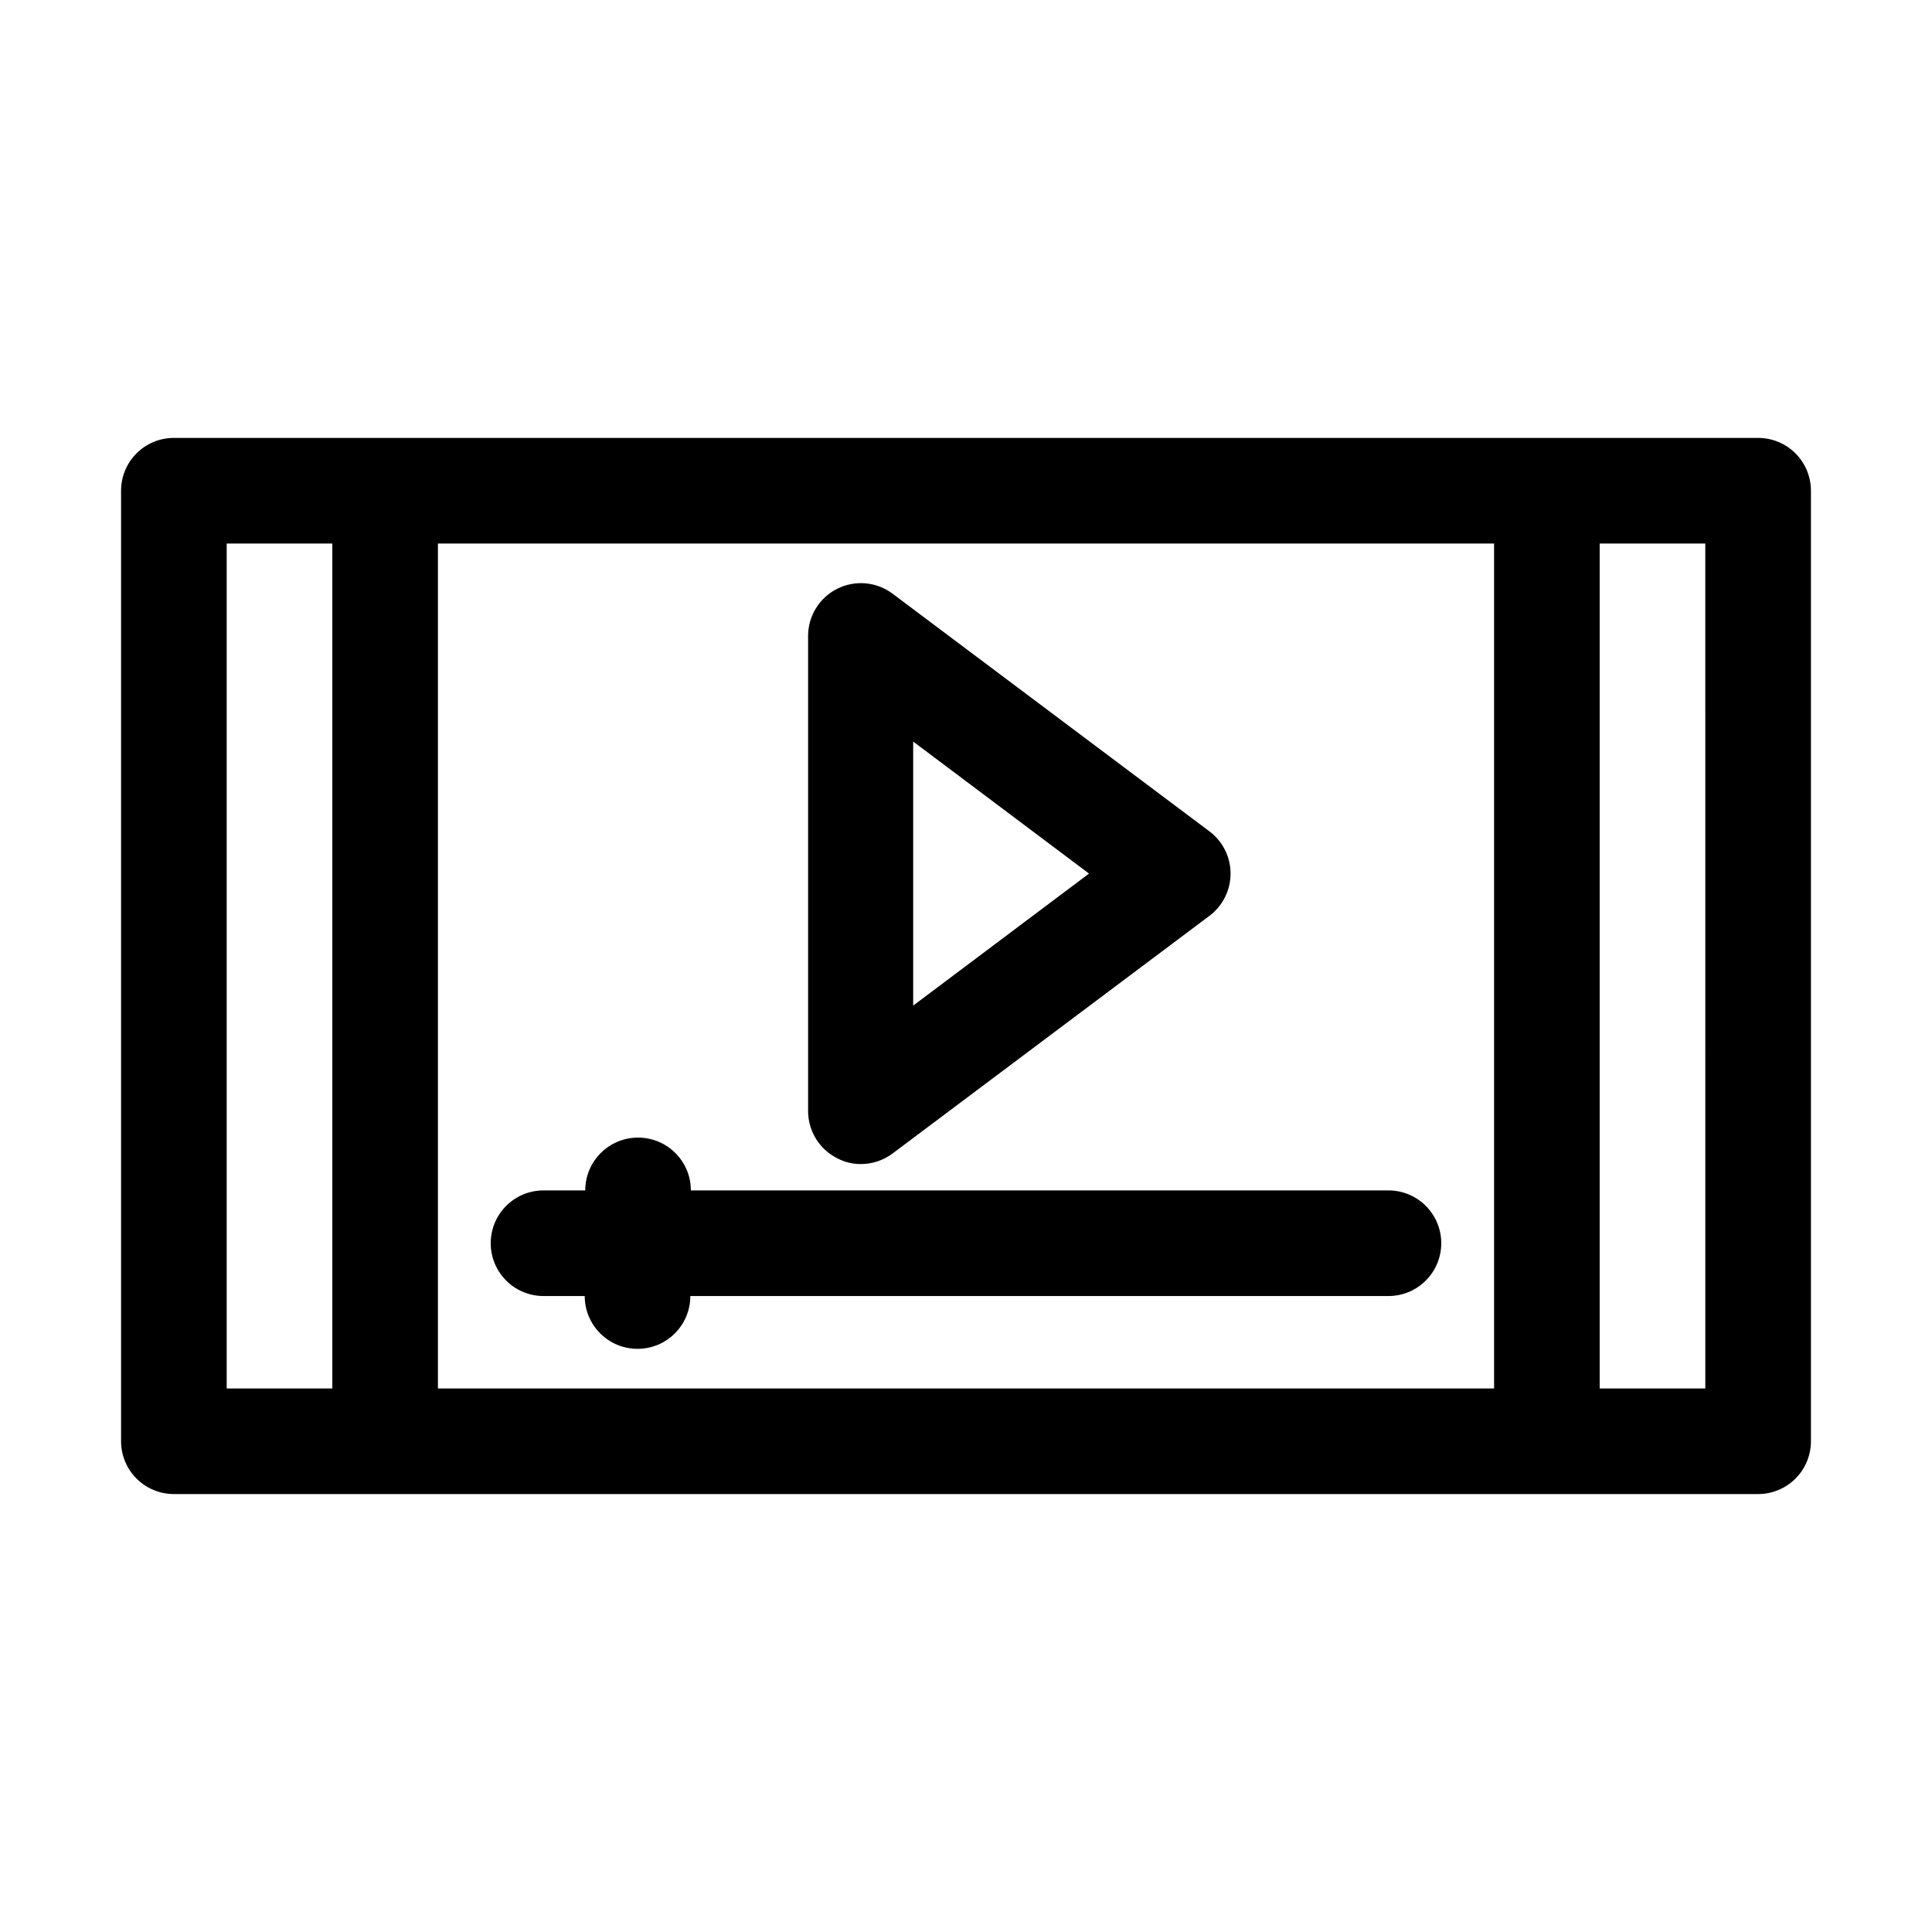
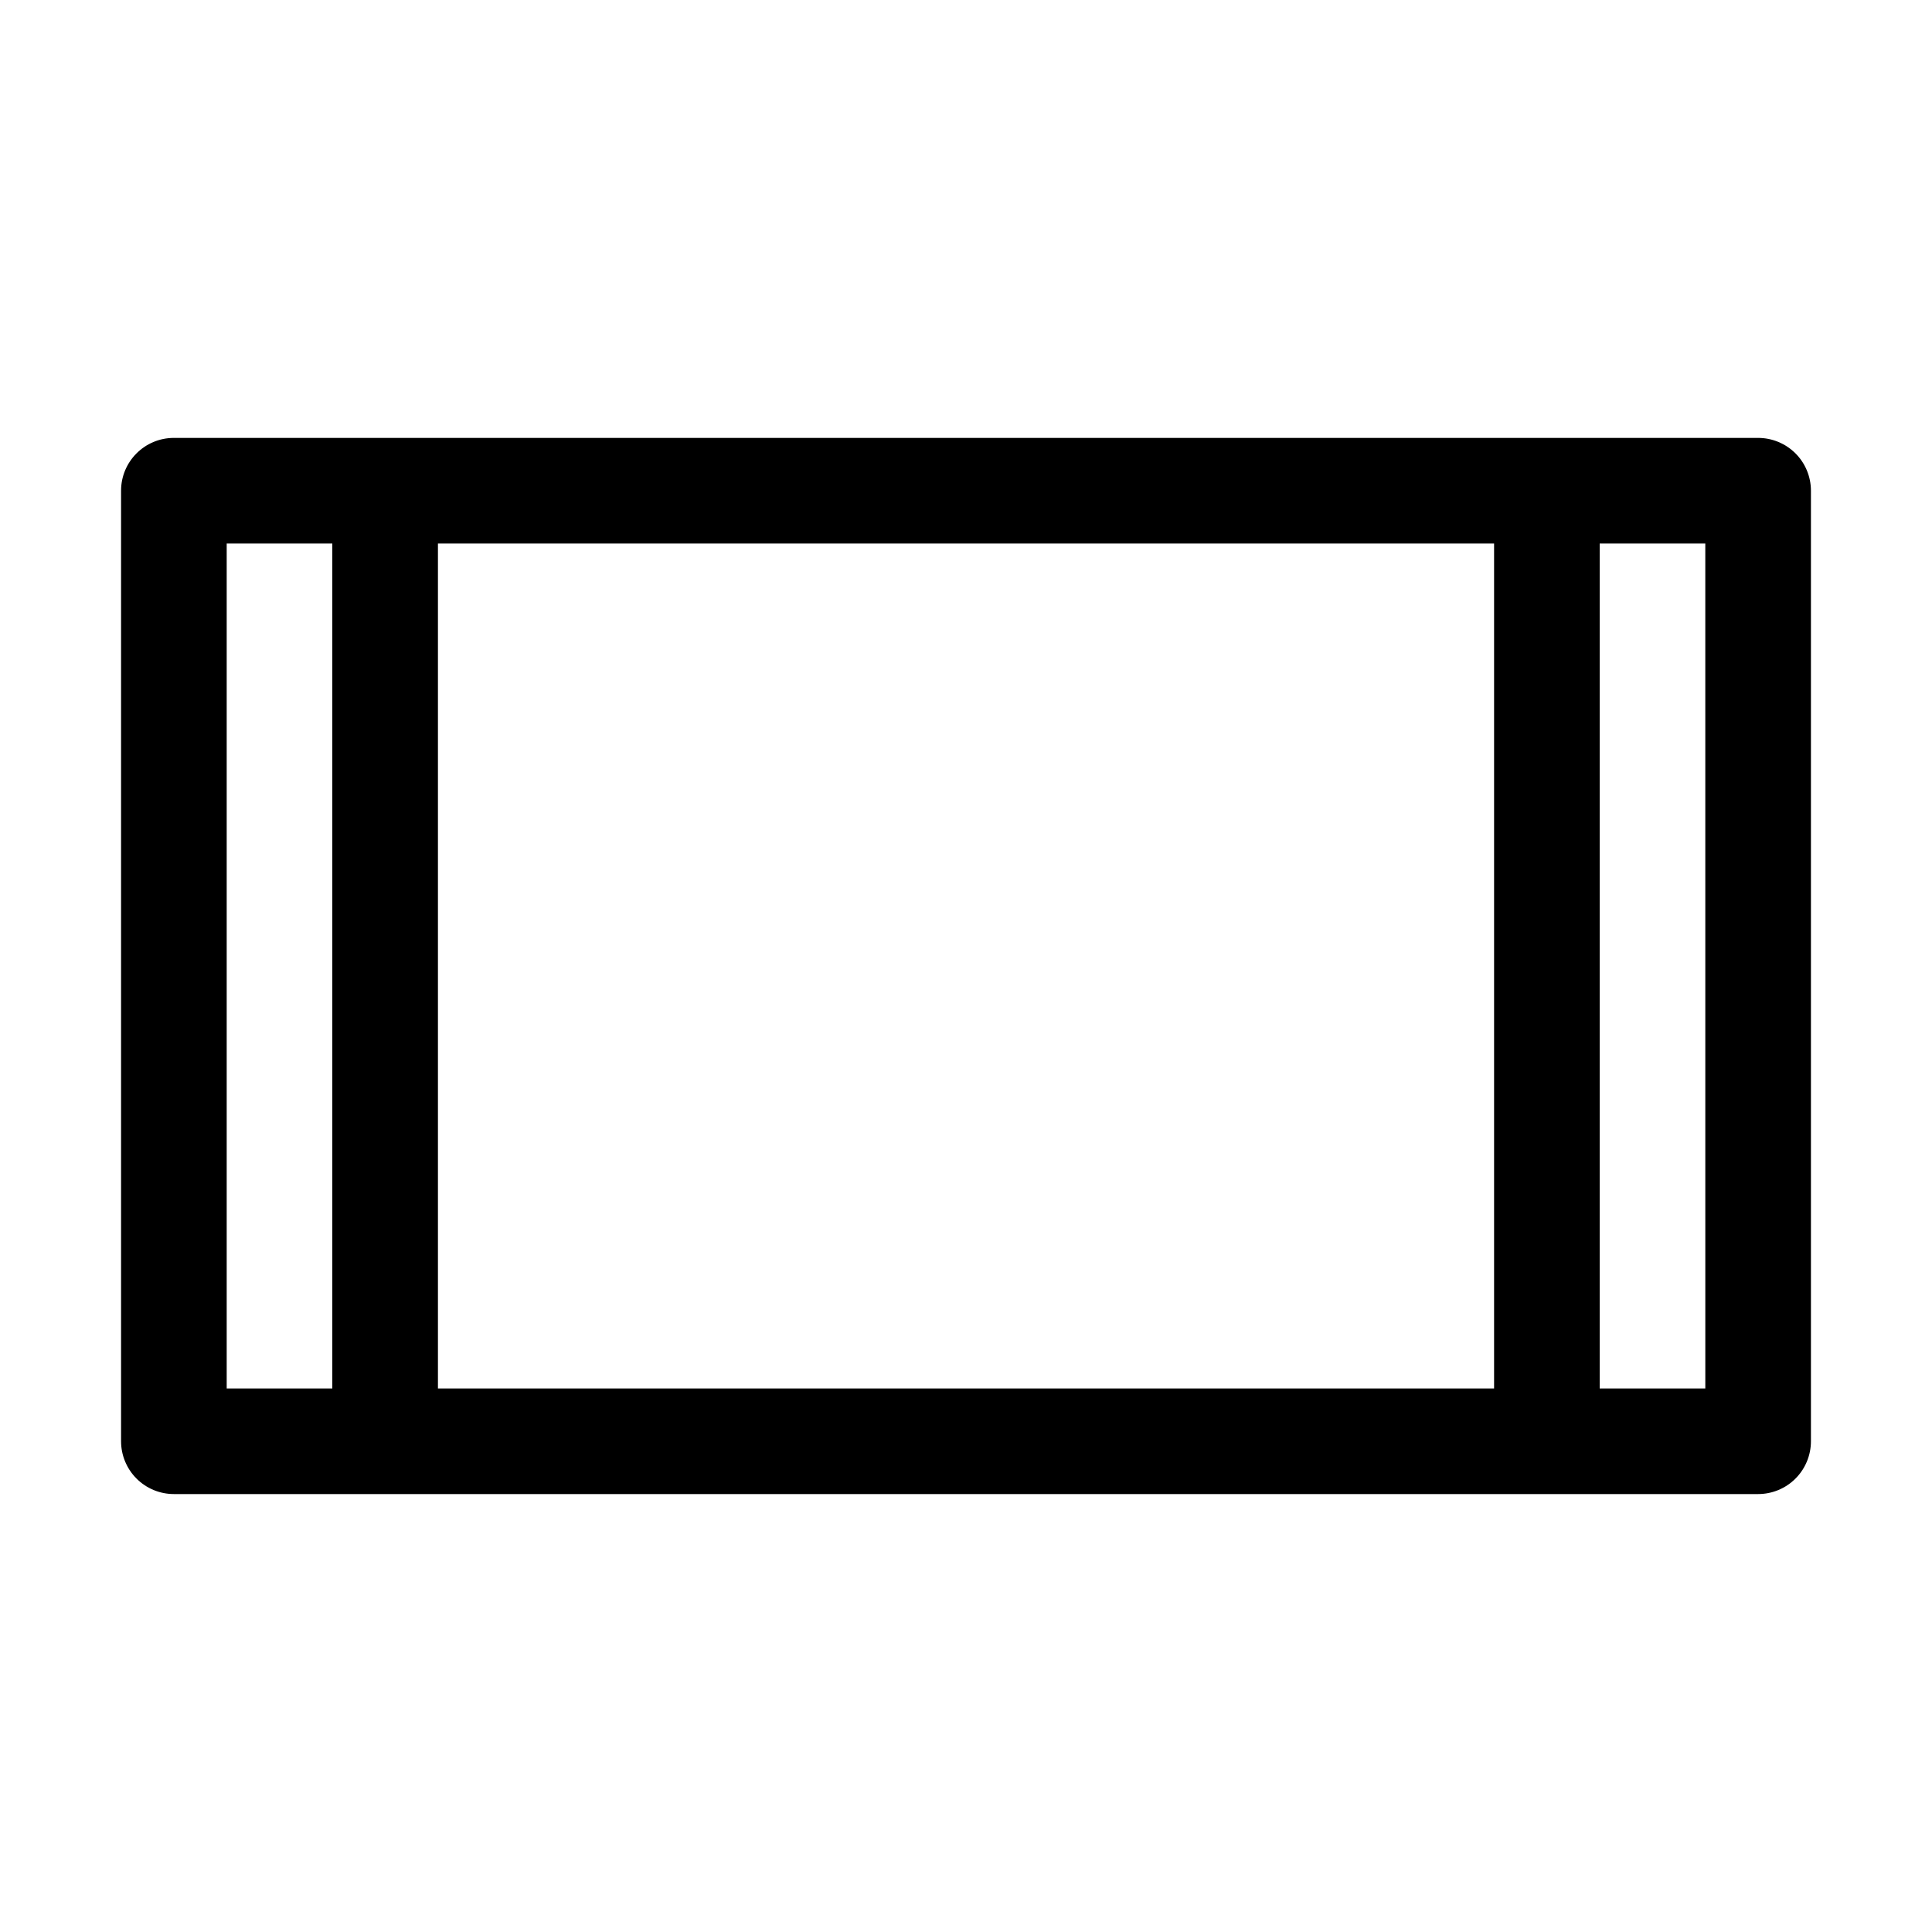
<svg xmlns="http://www.w3.org/2000/svg" fill="#000000" width="800px" height="800px" version="1.1" viewBox="144 144 512 512">
  <g>
-     <path d="m365.85 450.94c1.938 1.039 4.102 1.566 6.297 1.543 3.027 0 5.977-0.984 8.398-2.801l83.969-62.977c3.523-2.641 5.598-6.789 5.598-11.195s-2.074-8.555-5.598-11.195l-83.969-62.977c-4.242-3.18-9.914-3.691-14.656-1.32s-7.734 7.215-7.734 12.516v125.95c0.016 5.269 2.988 10.082 7.695 12.453zm20.152-110.42 46.602 34.988-46.602 34.988z" />
    <path d="m609.92 260.05h-419.84c-7.731 0-13.996 6.266-13.996 13.996v251.9c0 3.715 1.477 7.273 4.102 9.898 2.621 2.625 6.184 4.098 9.895 4.098h419.84c3.711 0 7.273-1.473 9.898-4.098 2.621-2.625 4.098-6.184 4.098-9.898v-251.9c0-3.711-1.477-7.273-4.098-9.898-2.625-2.621-6.188-4.098-9.898-4.098zm-69.973 27.988v223.92h-279.89v-223.92zm-335.87 0h27.988v223.92h-27.988zm391.85 223.92h-27.992v-223.92h27.988z" />
-     <path d="m288.04 487.46h10.918c0 7.731 6.266 13.996 13.996 13.996 7.727 0 13.992-6.266 13.992-13.996h185.01c7.727 0 13.992-6.266 13.992-13.992 0-7.731-6.266-13.996-13.992-13.996h-184.87c0-7.731-6.266-13.996-13.996-13.996-7.727 0-13.992 6.266-13.992 13.996h-11.059c-7.727 0-13.992 6.266-13.992 13.996 0 7.727 6.266 13.992 13.992 13.992z" />
  </g>
</svg>